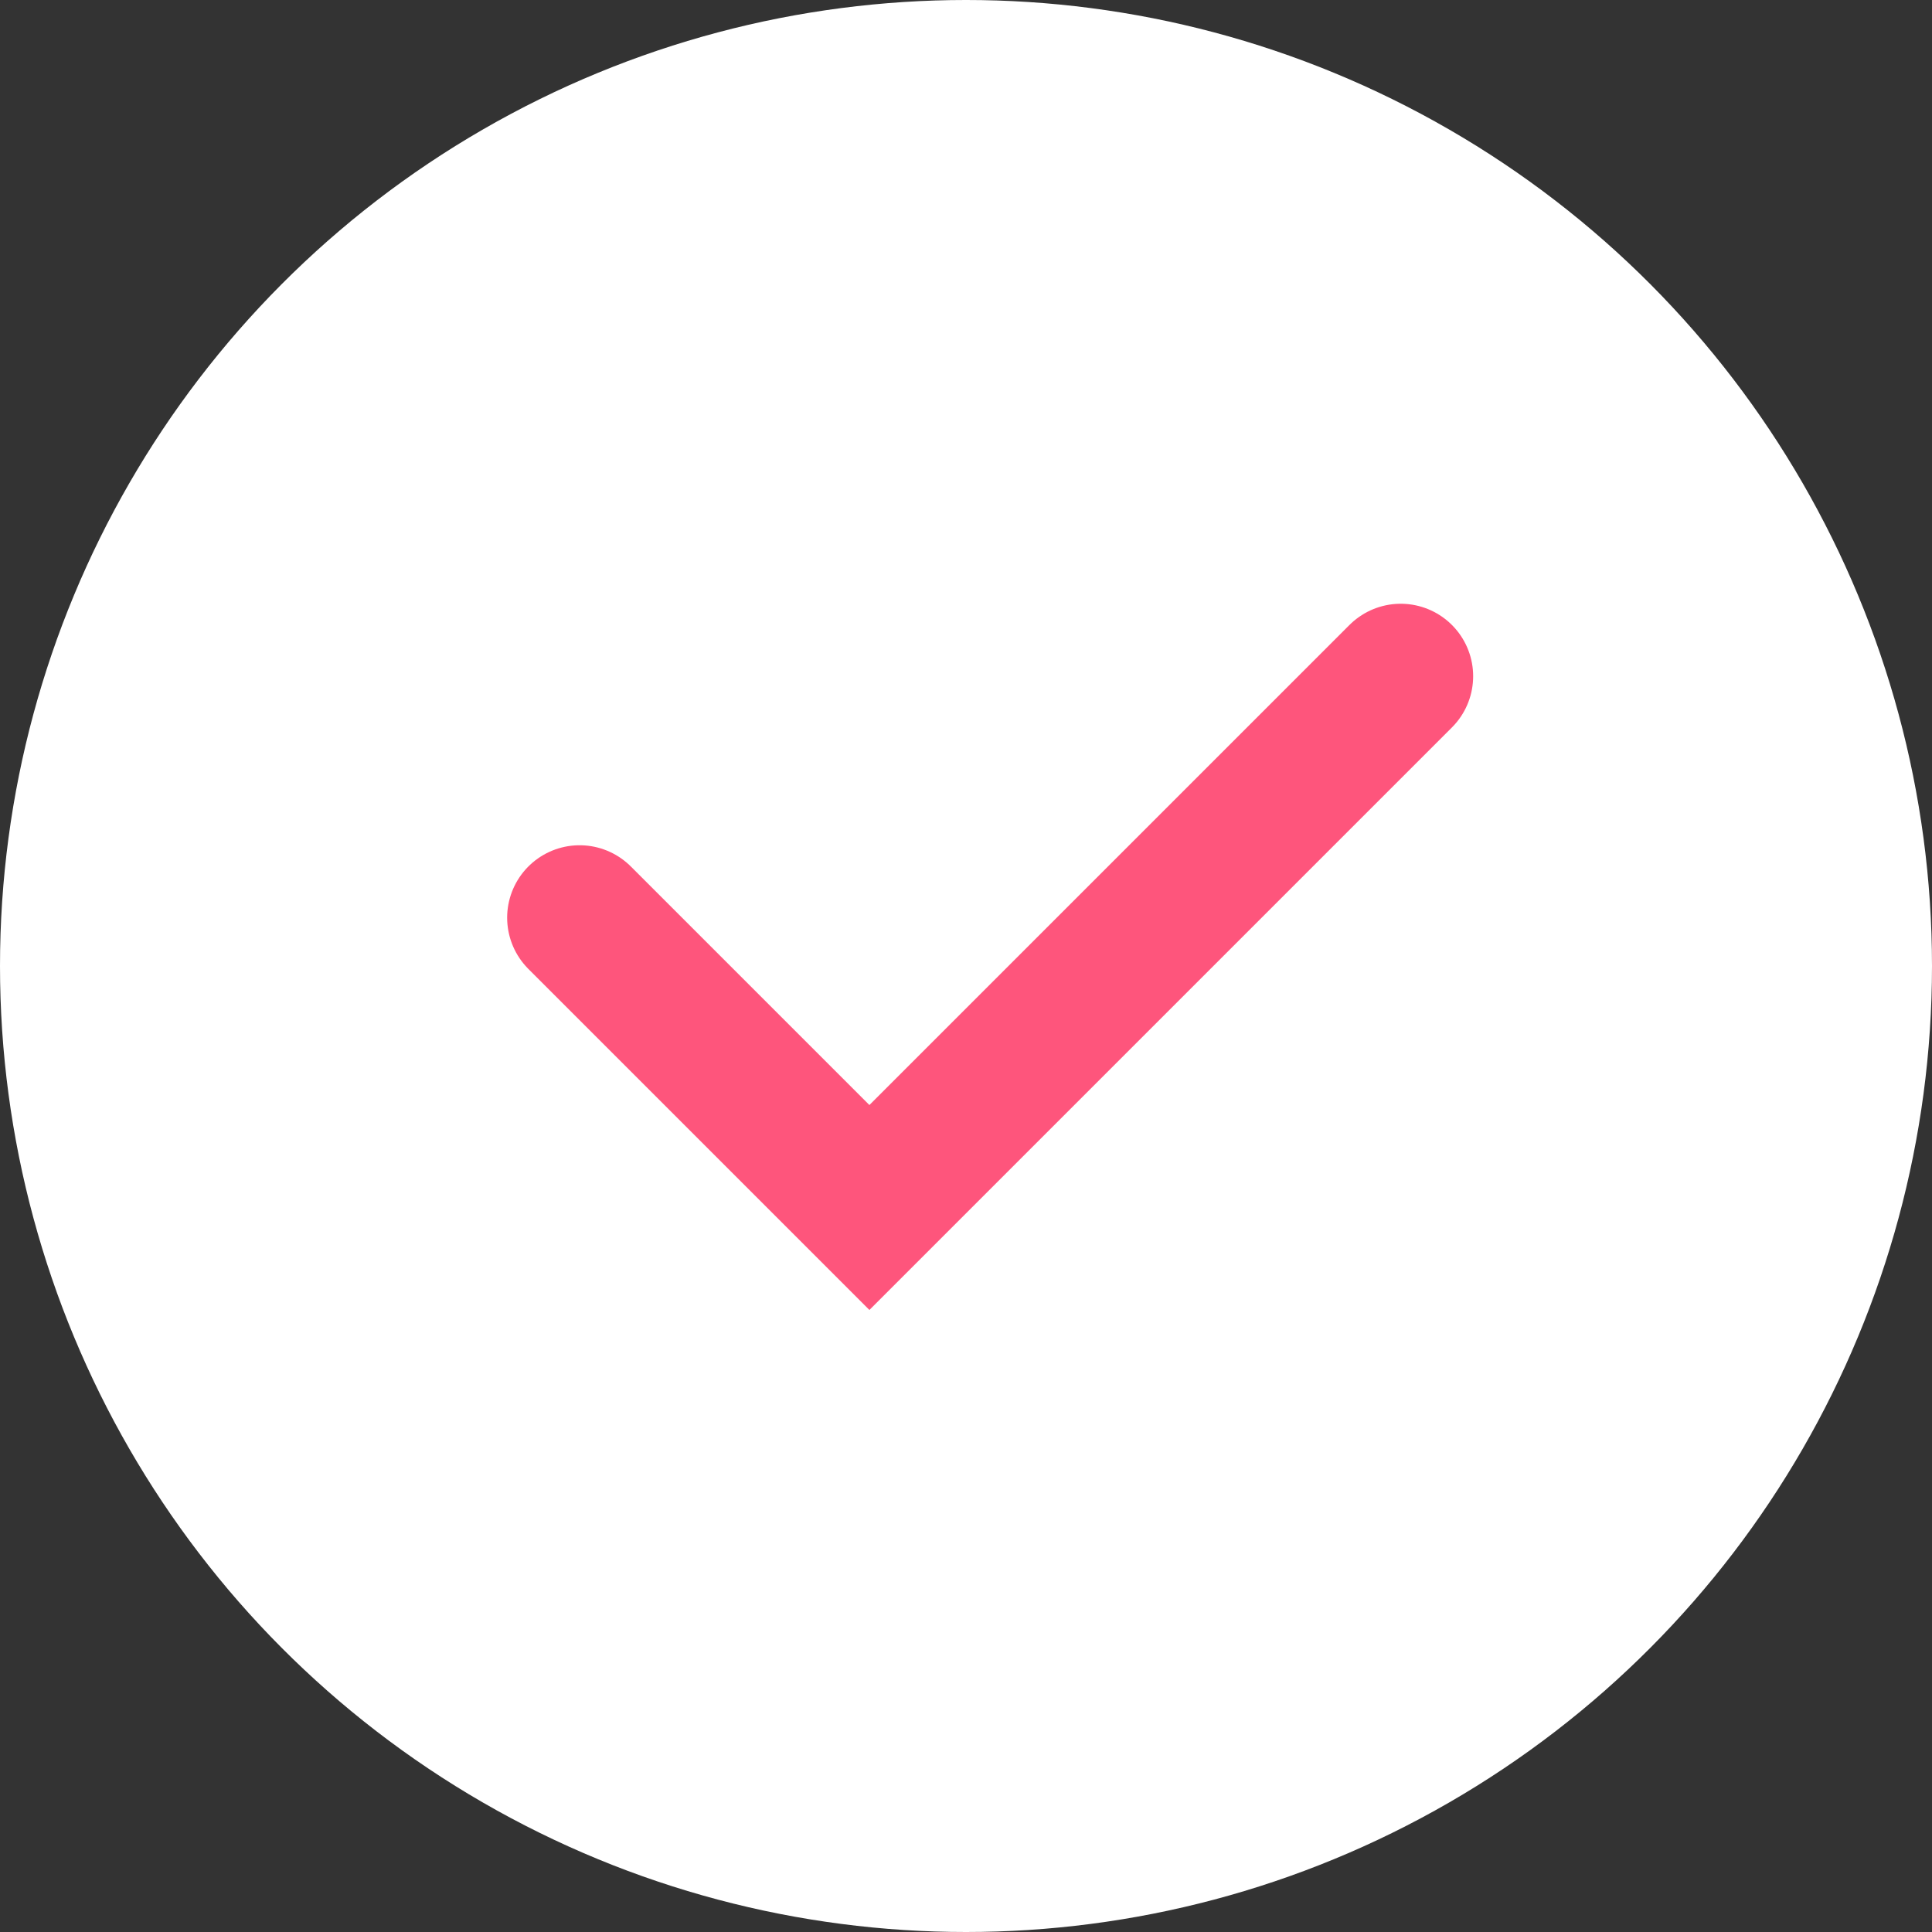
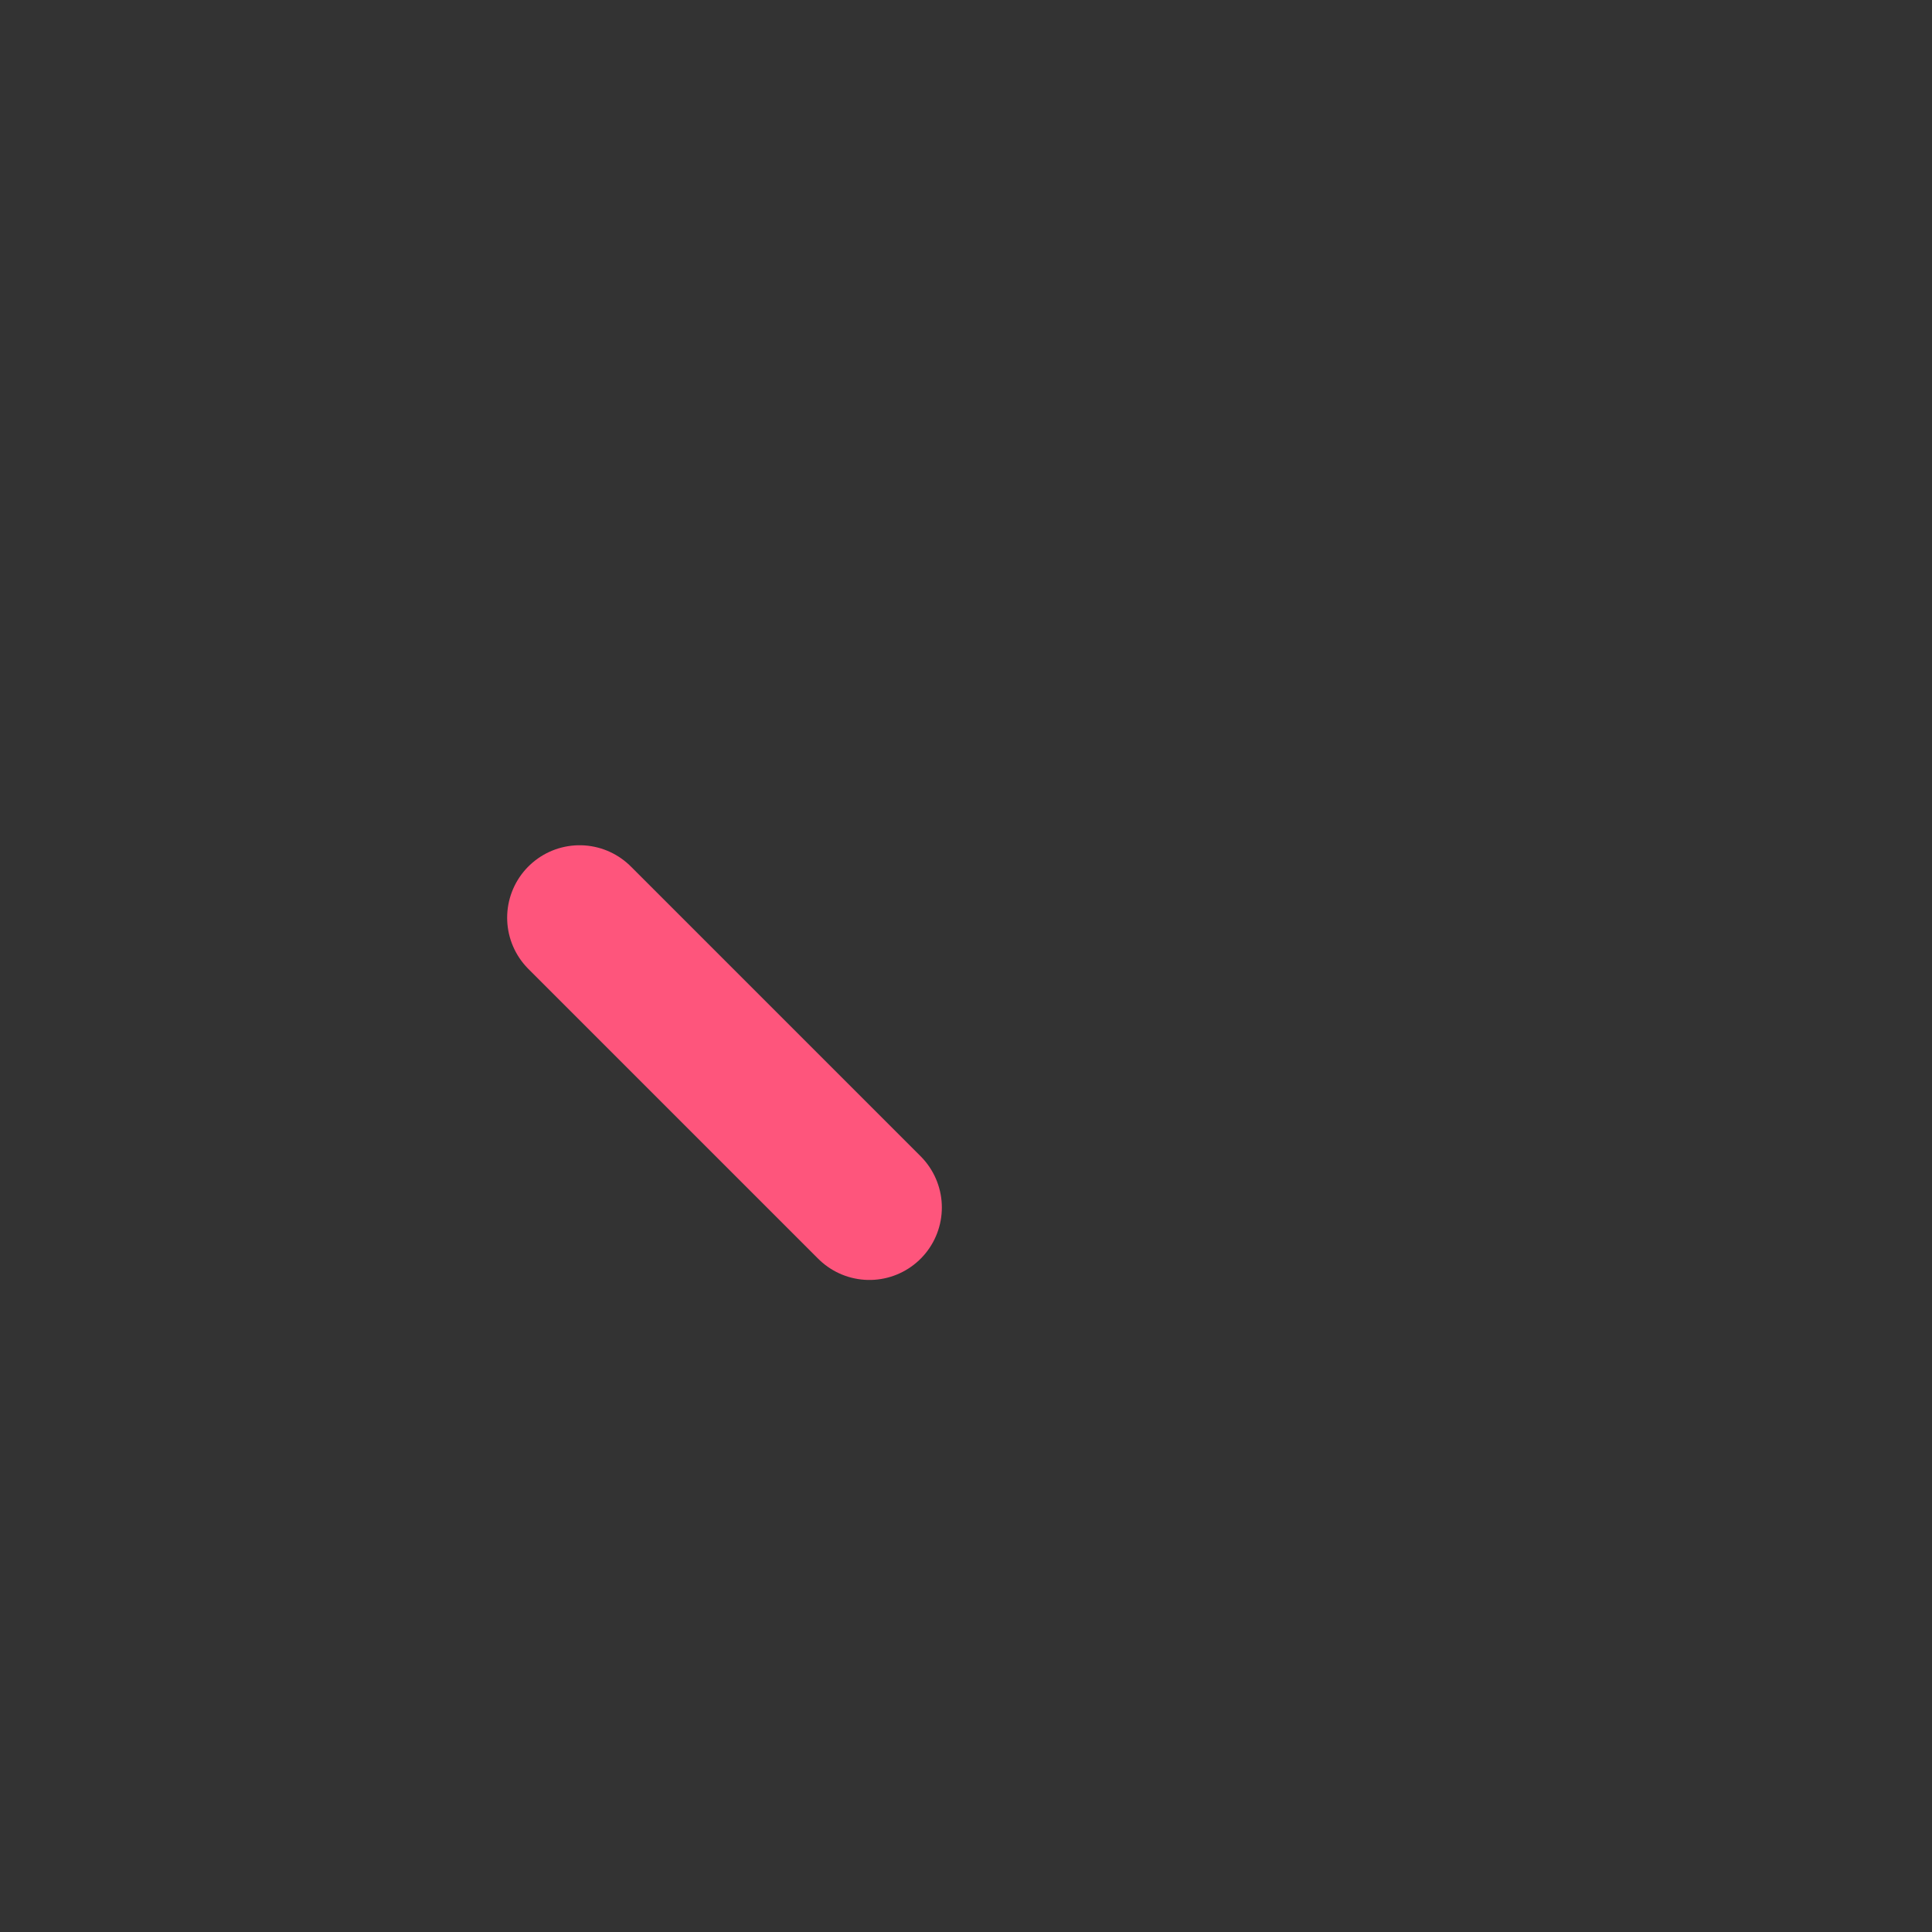
<svg xmlns="http://www.w3.org/2000/svg" width="20" height="20" viewBox="0 0 20 20" fill="none">
  <rect x="0" y="0" width="20" height="20" fill="#333333" stroke="none" />
-   <circle cx="10" cy="10" r="10" fill="white" />
-   <path d="M6 9.5L9 12.5L14.5 7" stroke="#FE557C" stroke-width="1.5" stroke-linecap="round" />
+   <path d="M6 9.5L9 12.5" stroke="#FE557C" stroke-width="1.5" stroke-linecap="round" />
</svg>